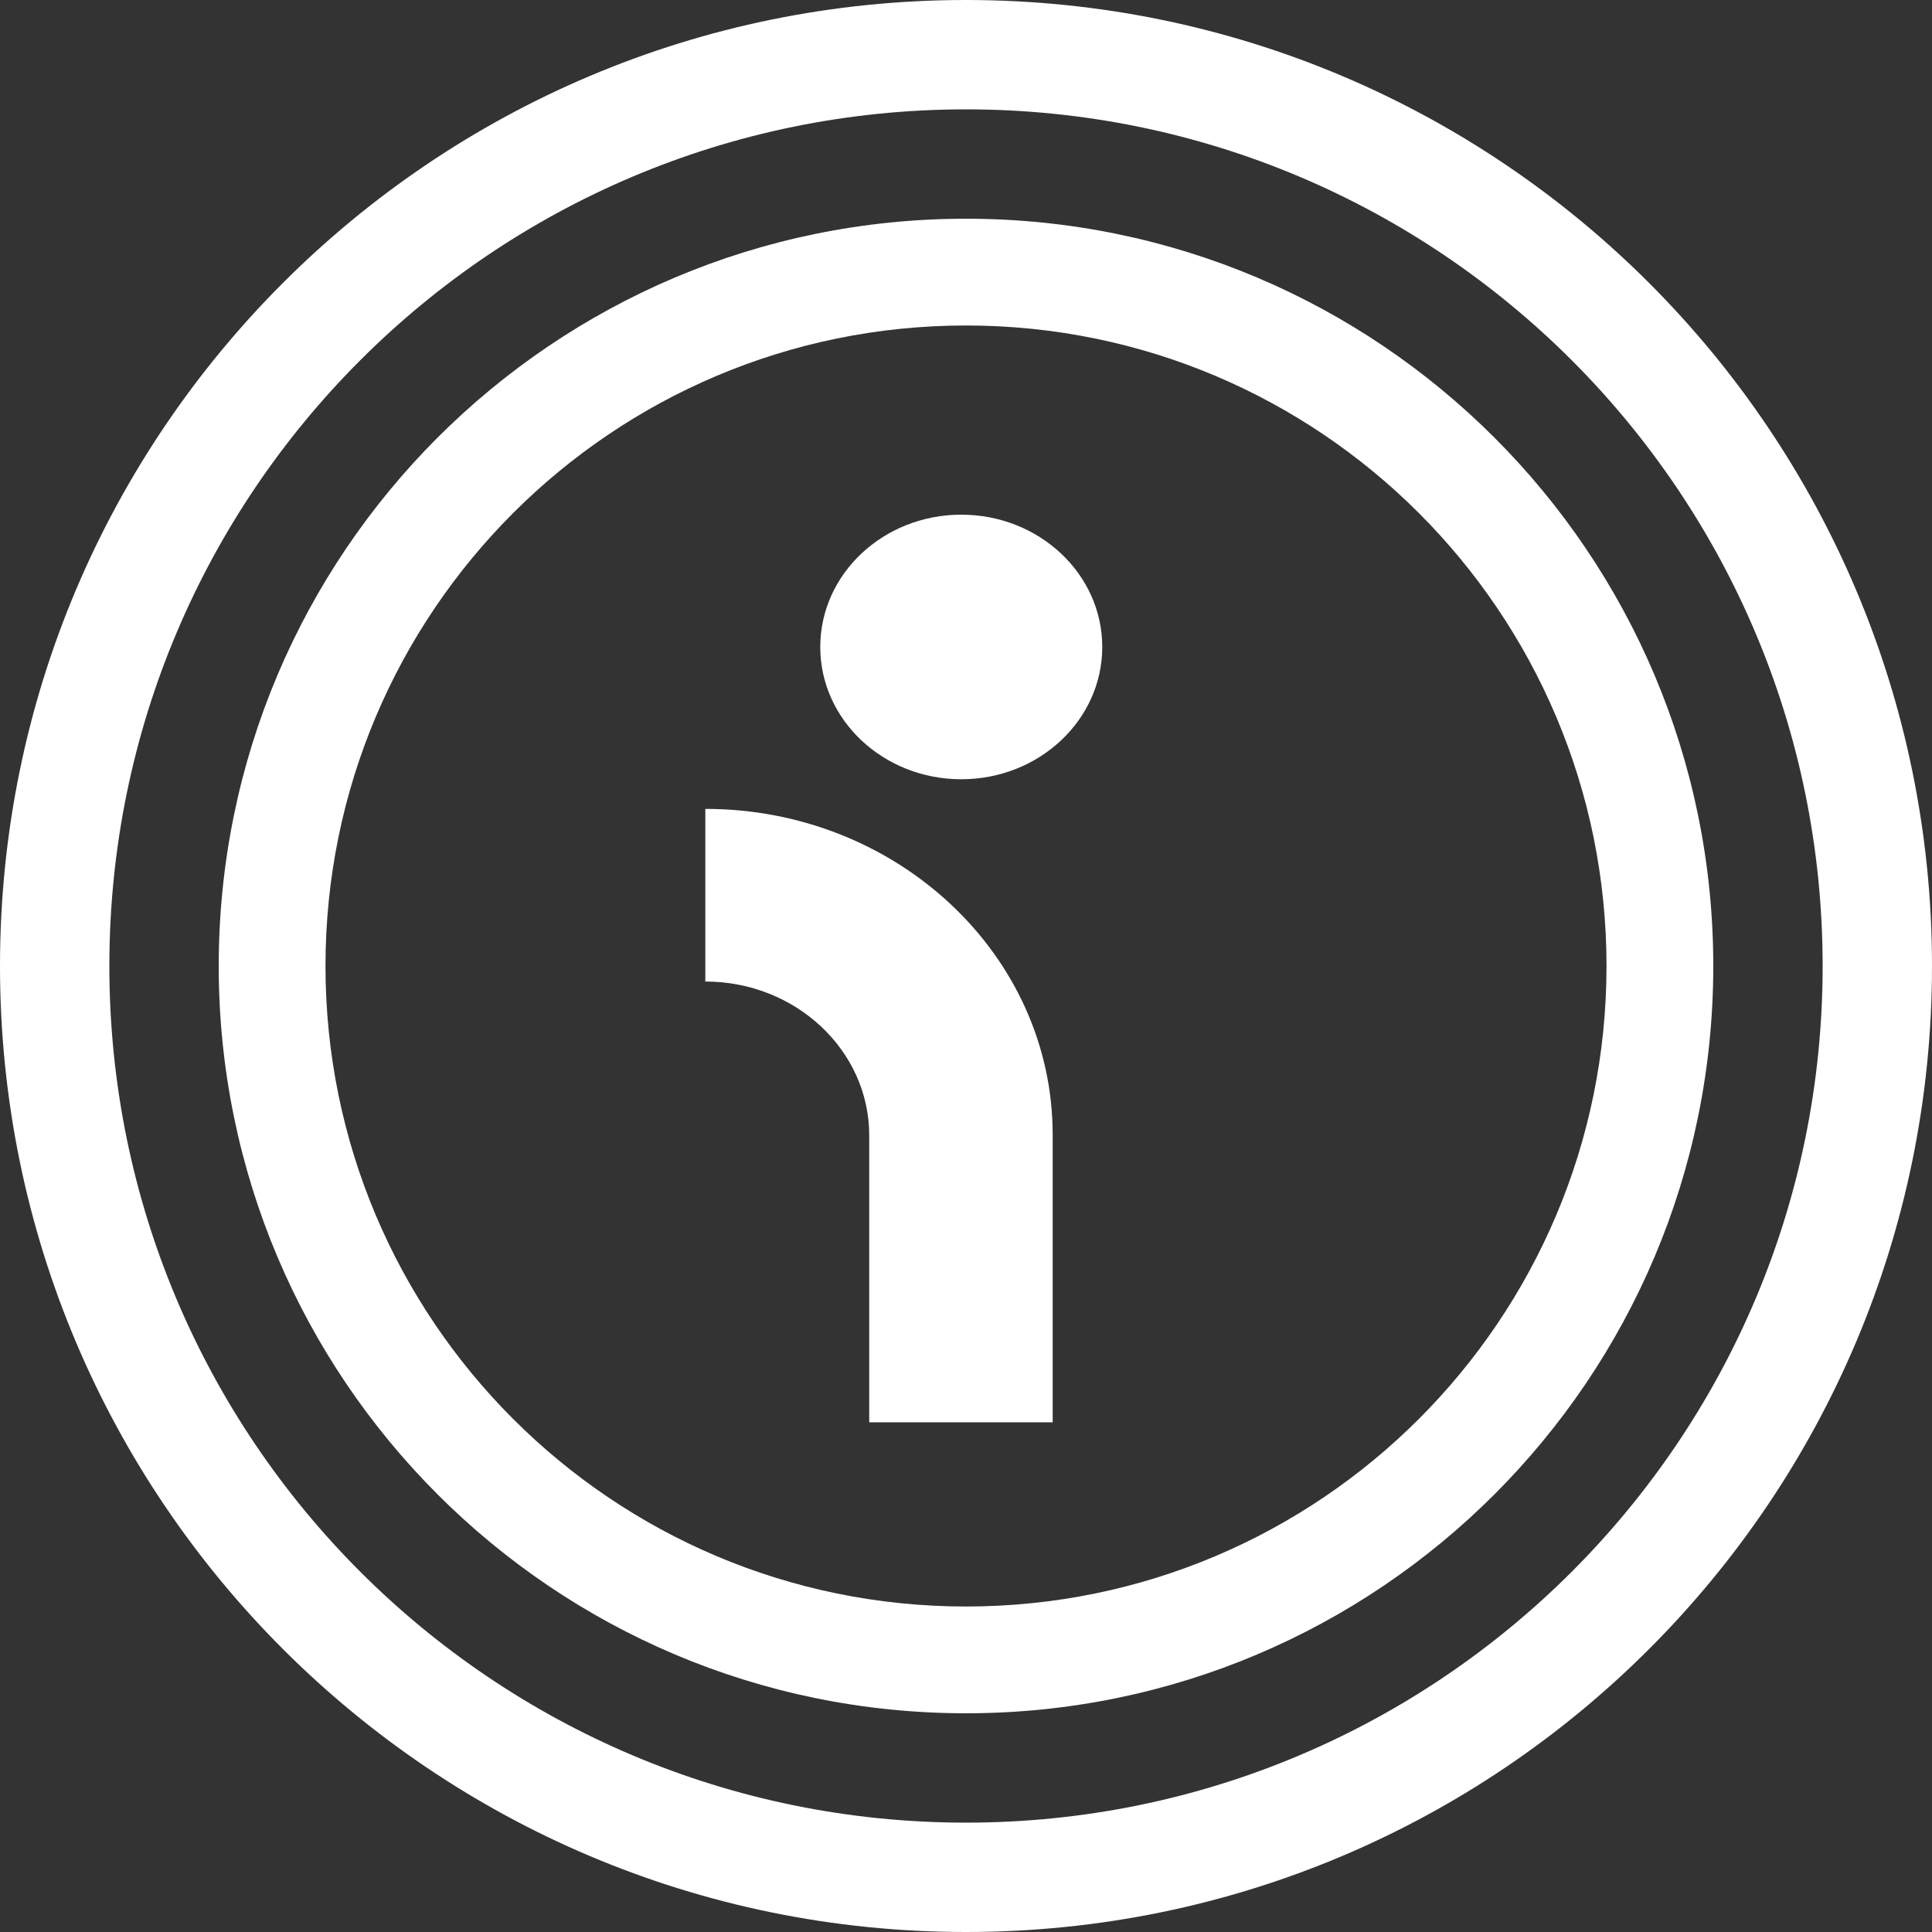
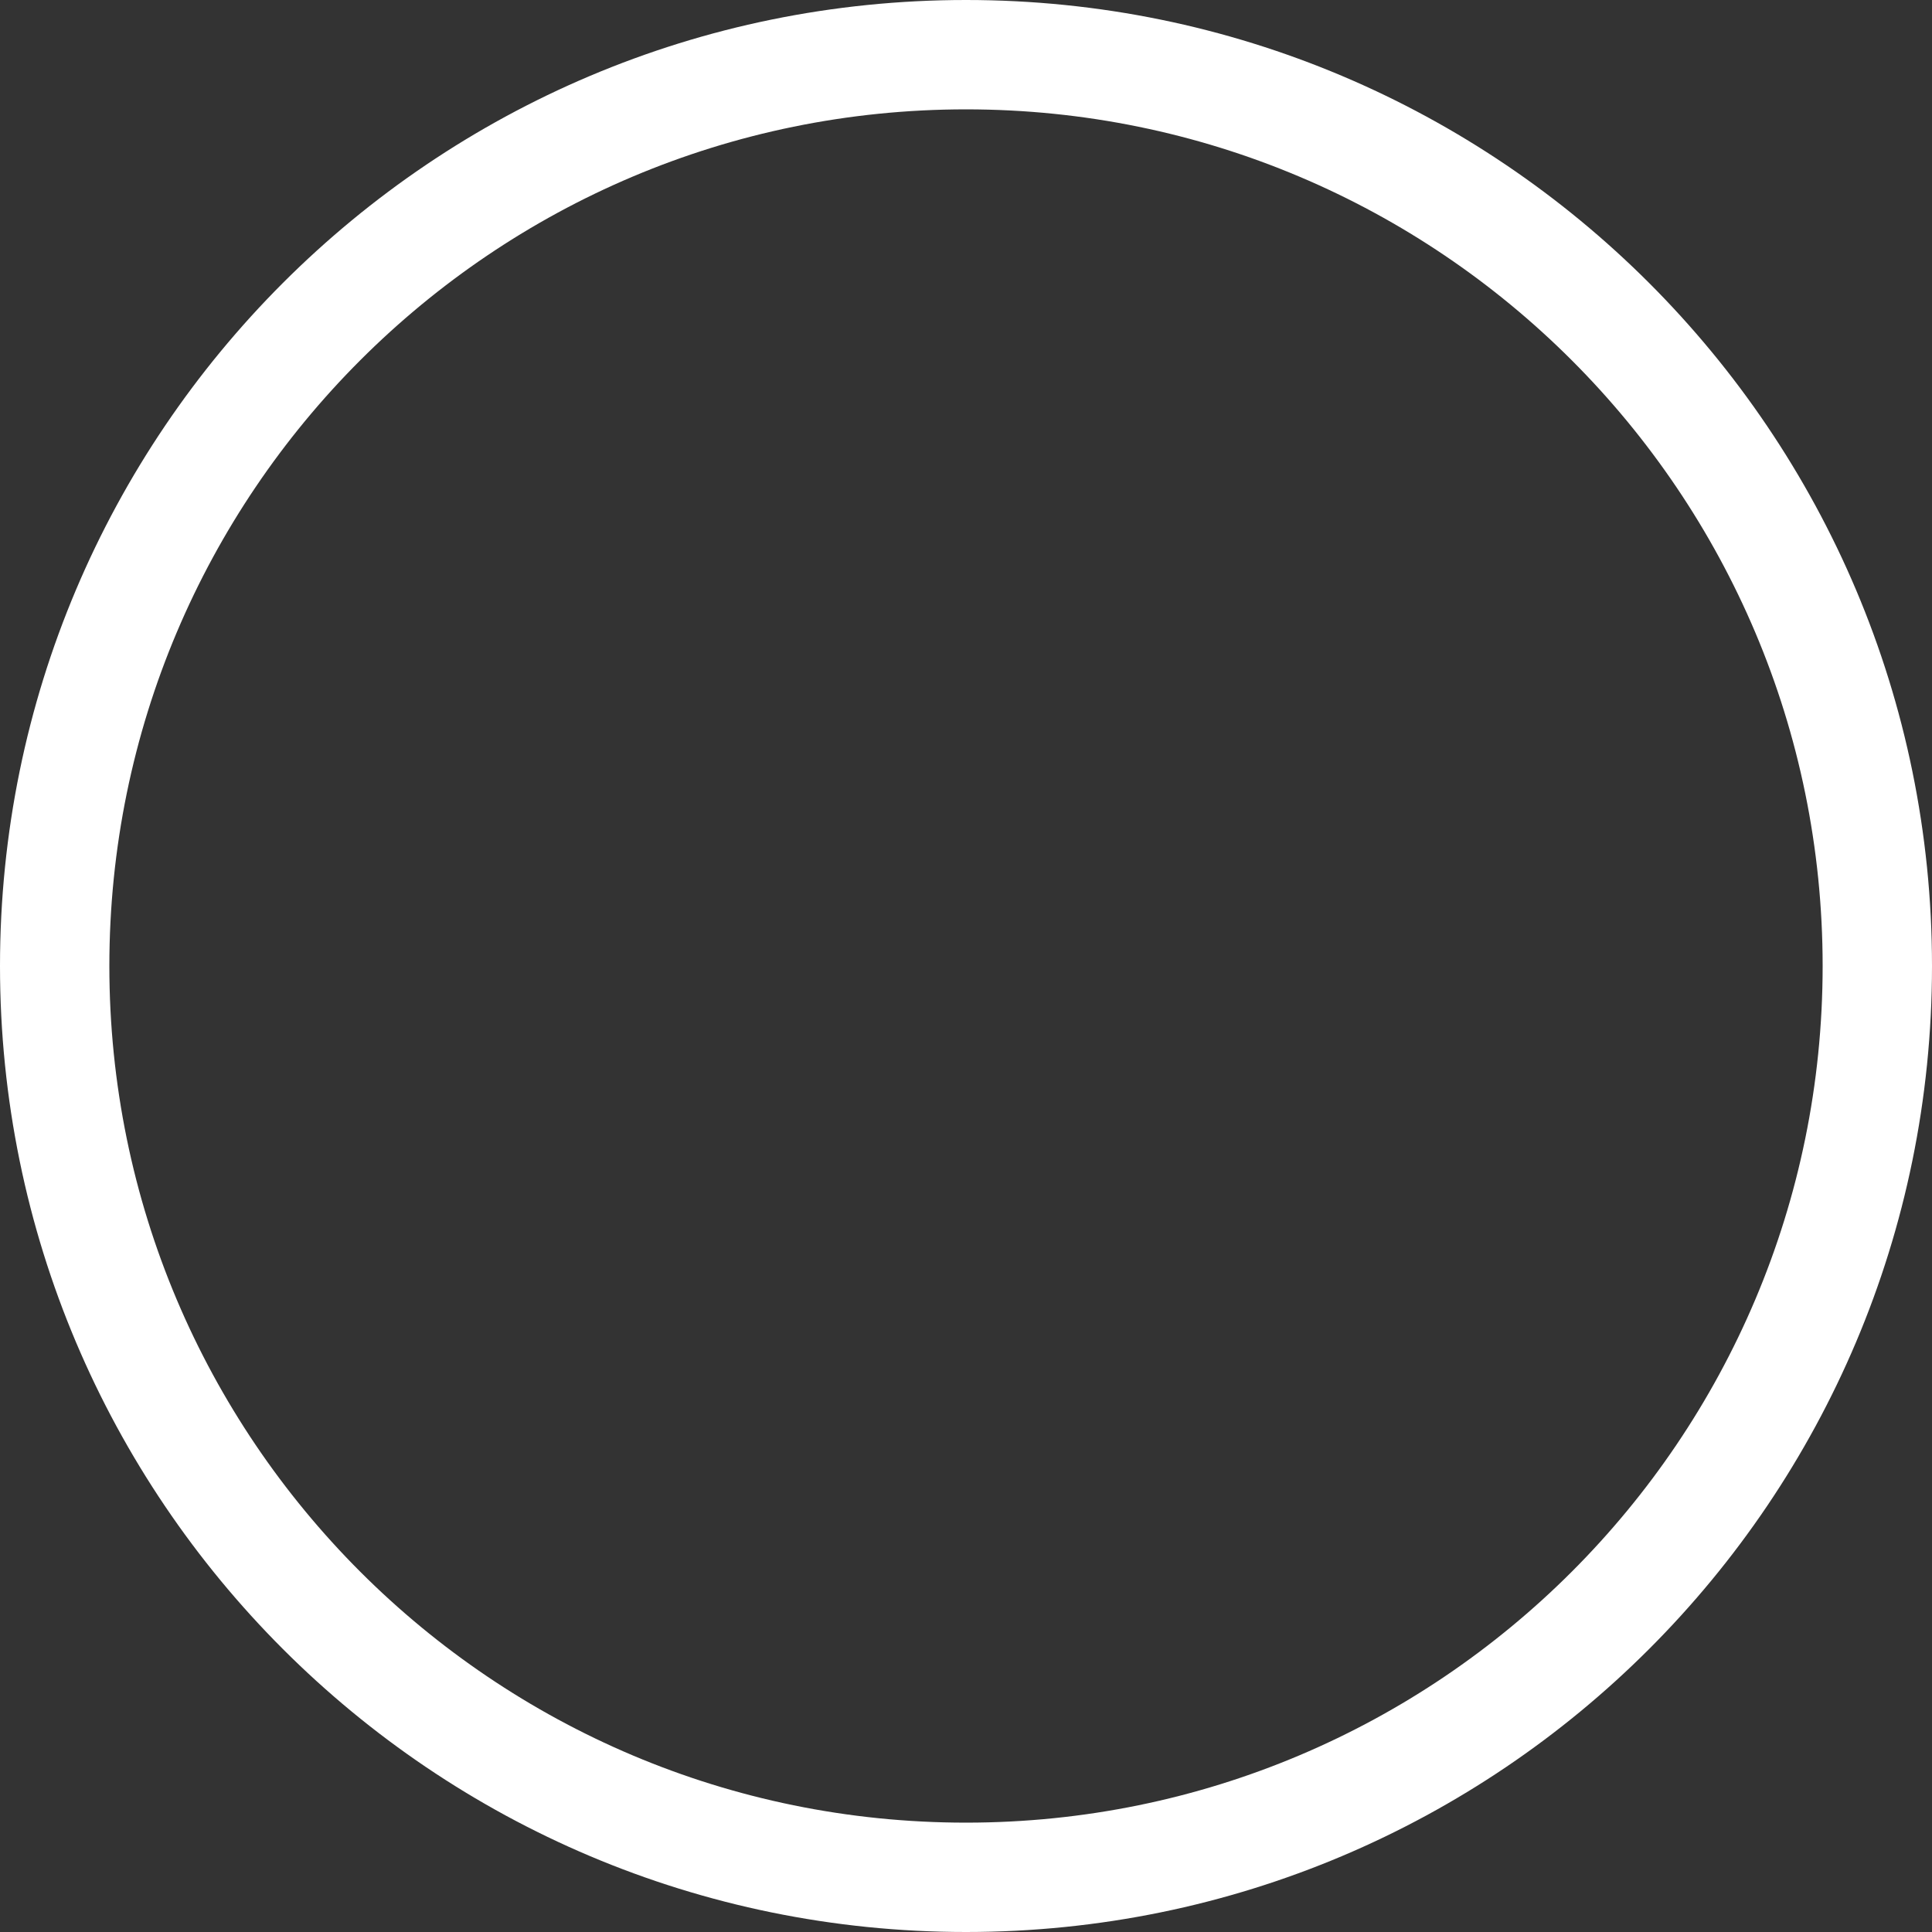
<svg xmlns="http://www.w3.org/2000/svg" width="53" height="53" viewBox="0 0 53 53" fill="none">
  <rect x="0" y="0" width="53" height="53" fill="#333333" stroke="none" />
  <path fill-rule="evenodd" clip-rule="evenodd" d="M3 26.5C3 39.479 13.521 50 26.5 50C39.479 50 50 39.479 50 26.5C50 13.521 39.479 3 26.5 3C13.521 3 3 13.521 3 26.5ZM26.5 0C11.864 0 0 11.864 0 26.5C0 41.136 11.864 53 26.5 53C41.136 53 53 41.136 53 26.5C53 11.864 41.136 0 26.5 0Z" fill="white" />
-   <path d="M28.878 31.144V39.018H23.845V31.144C23.845 28.818 21.829 26.926 19.349 26.926V22.19C24.607 22.19 28.878 26.198 28.878 31.13" fill="white" />
-   <path d="M26.37 14.119C24.234 14.119 22.502 15.745 22.502 17.748C22.502 19.752 24.234 21.377 26.37 21.377C28.506 21.377 30.238 19.752 30.238 17.748C30.238 15.745 28.506 14.119 26.37 14.119Z" fill="white" />
-   <path fill-rule="evenodd" clip-rule="evenodd" d="M26.5 8.929C16.796 8.929 8.929 16.796 8.929 26.5C8.929 36.204 16.796 44.071 26.5 44.071C36.204 44.071 44.071 36.204 44.071 26.5C44.071 16.796 36.204 8.929 26.5 8.929ZM6 26.5C6 15.178 15.178 6 26.5 6C37.822 6 47 15.178 47 26.5C47 37.822 37.822 47 26.5 47C15.178 47 6 37.822 6 26.5Z" fill="white" />
</svg>